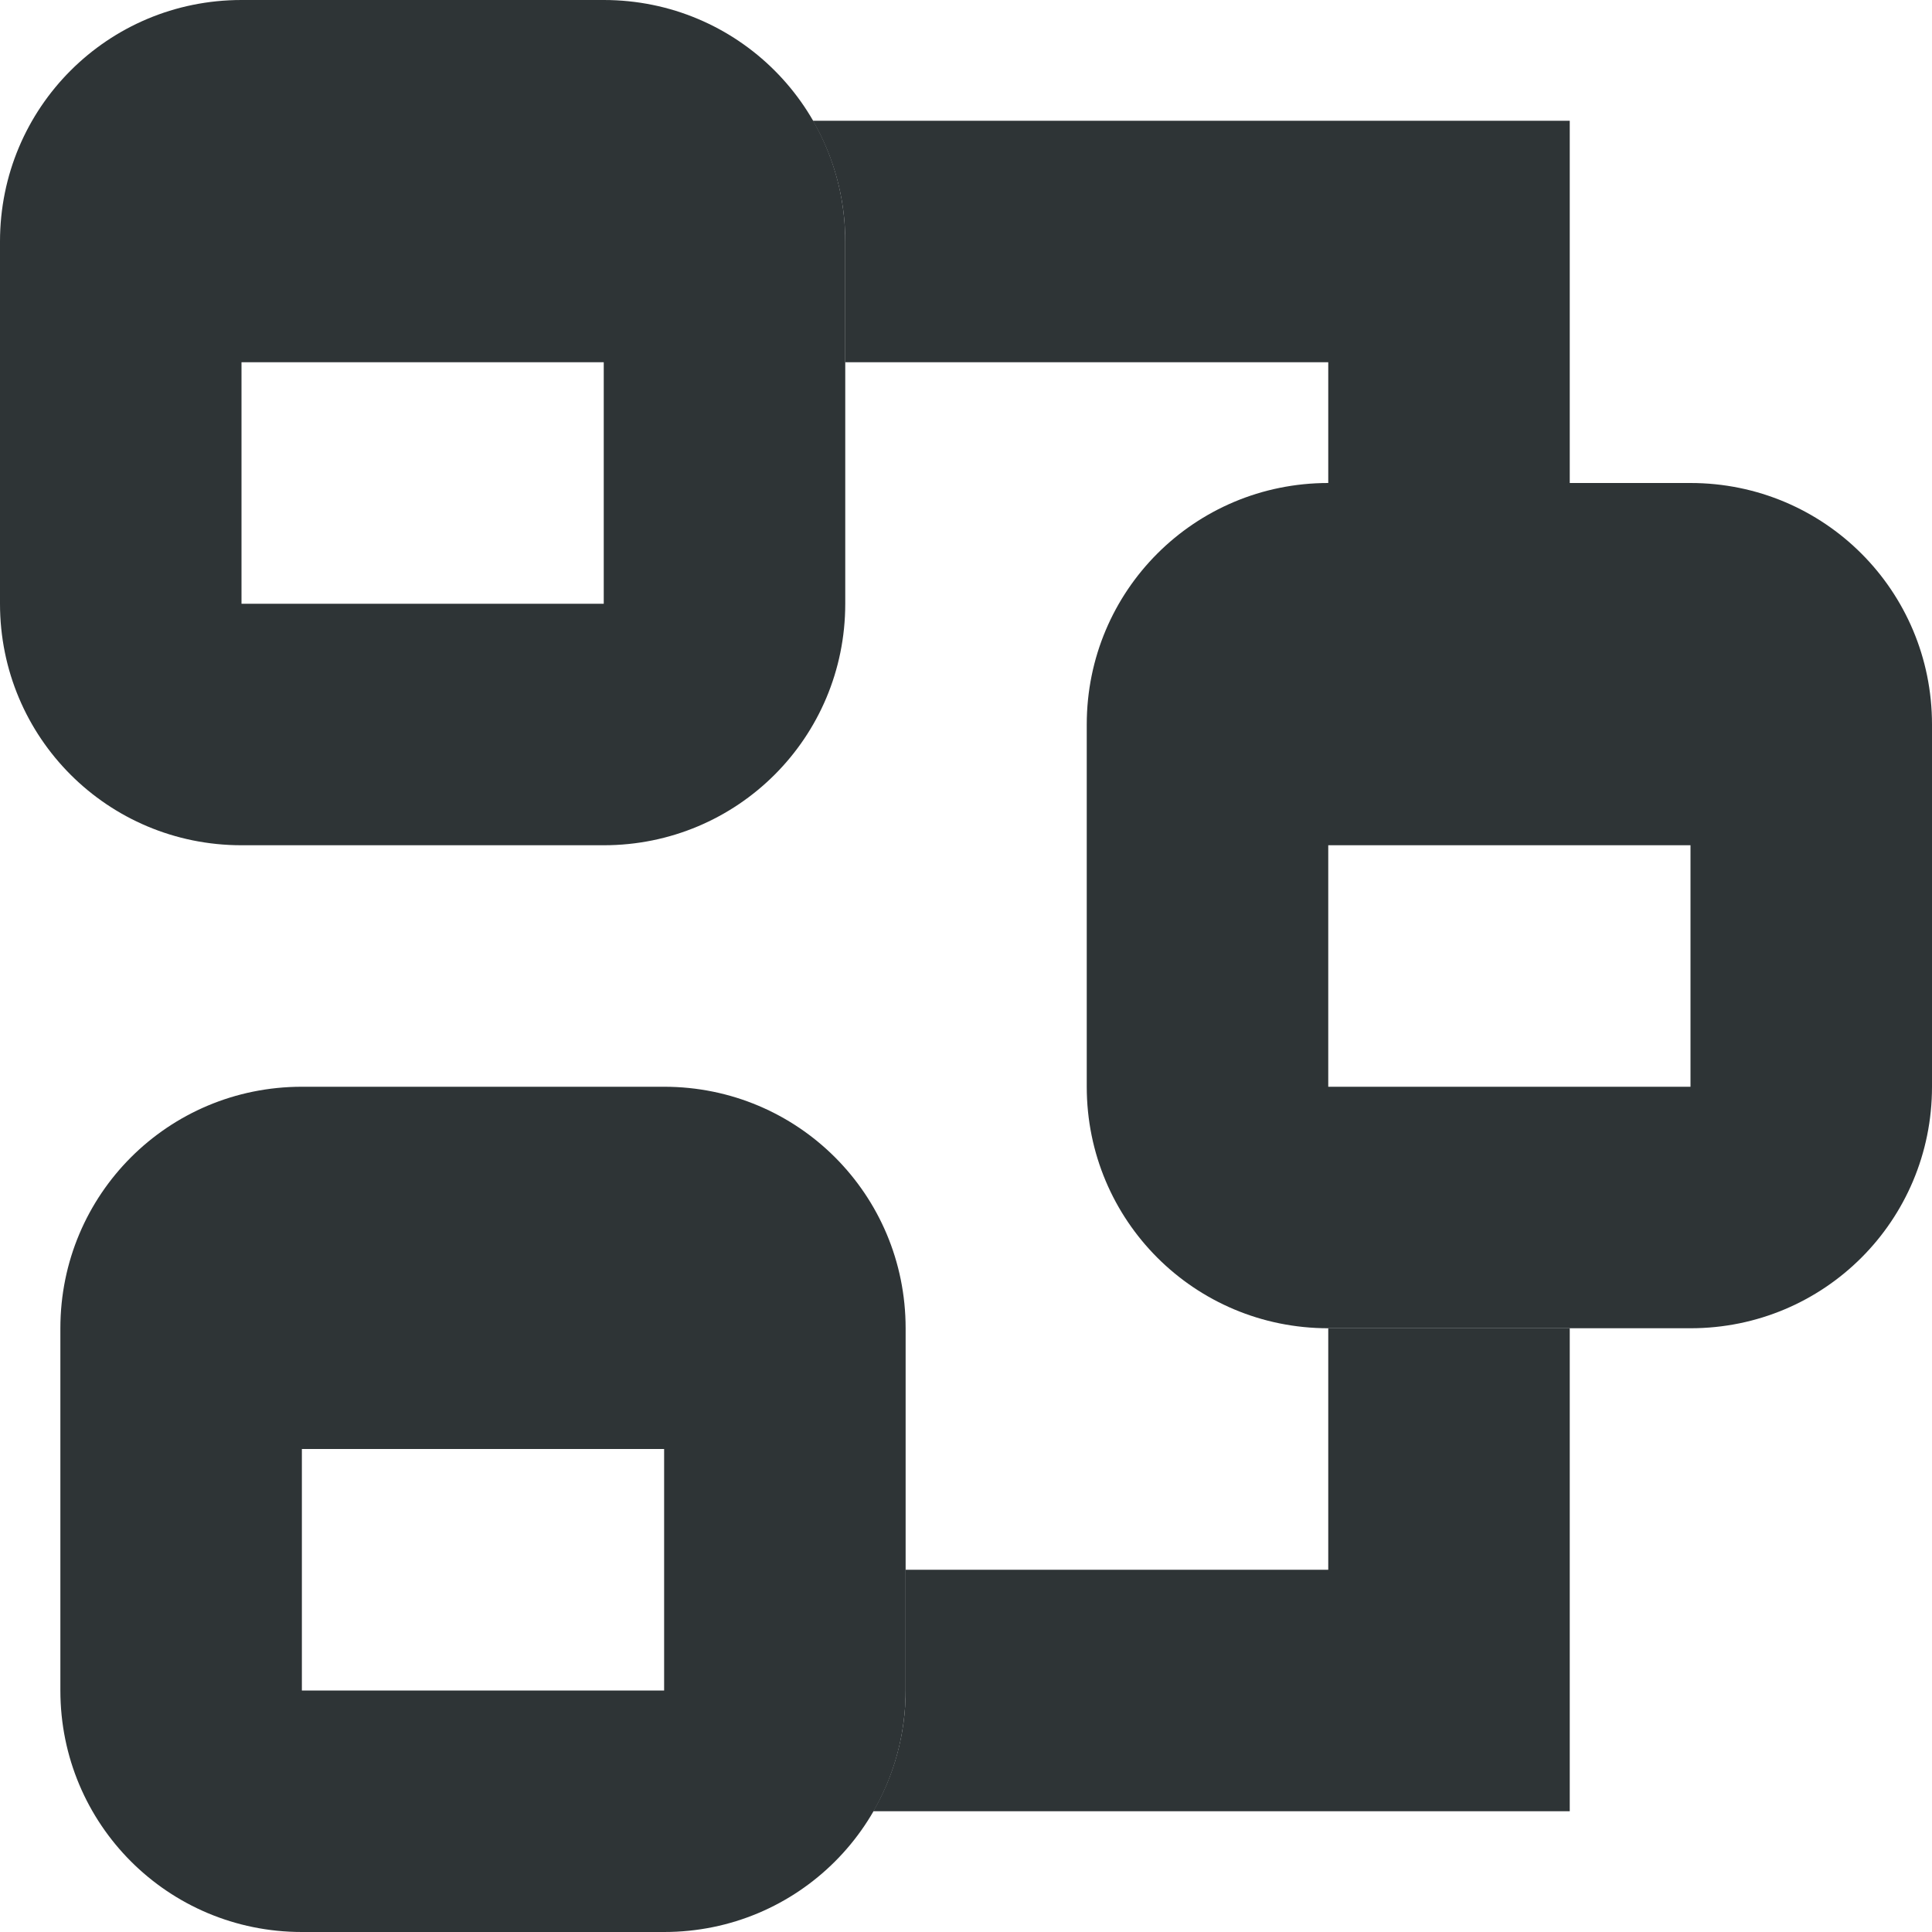
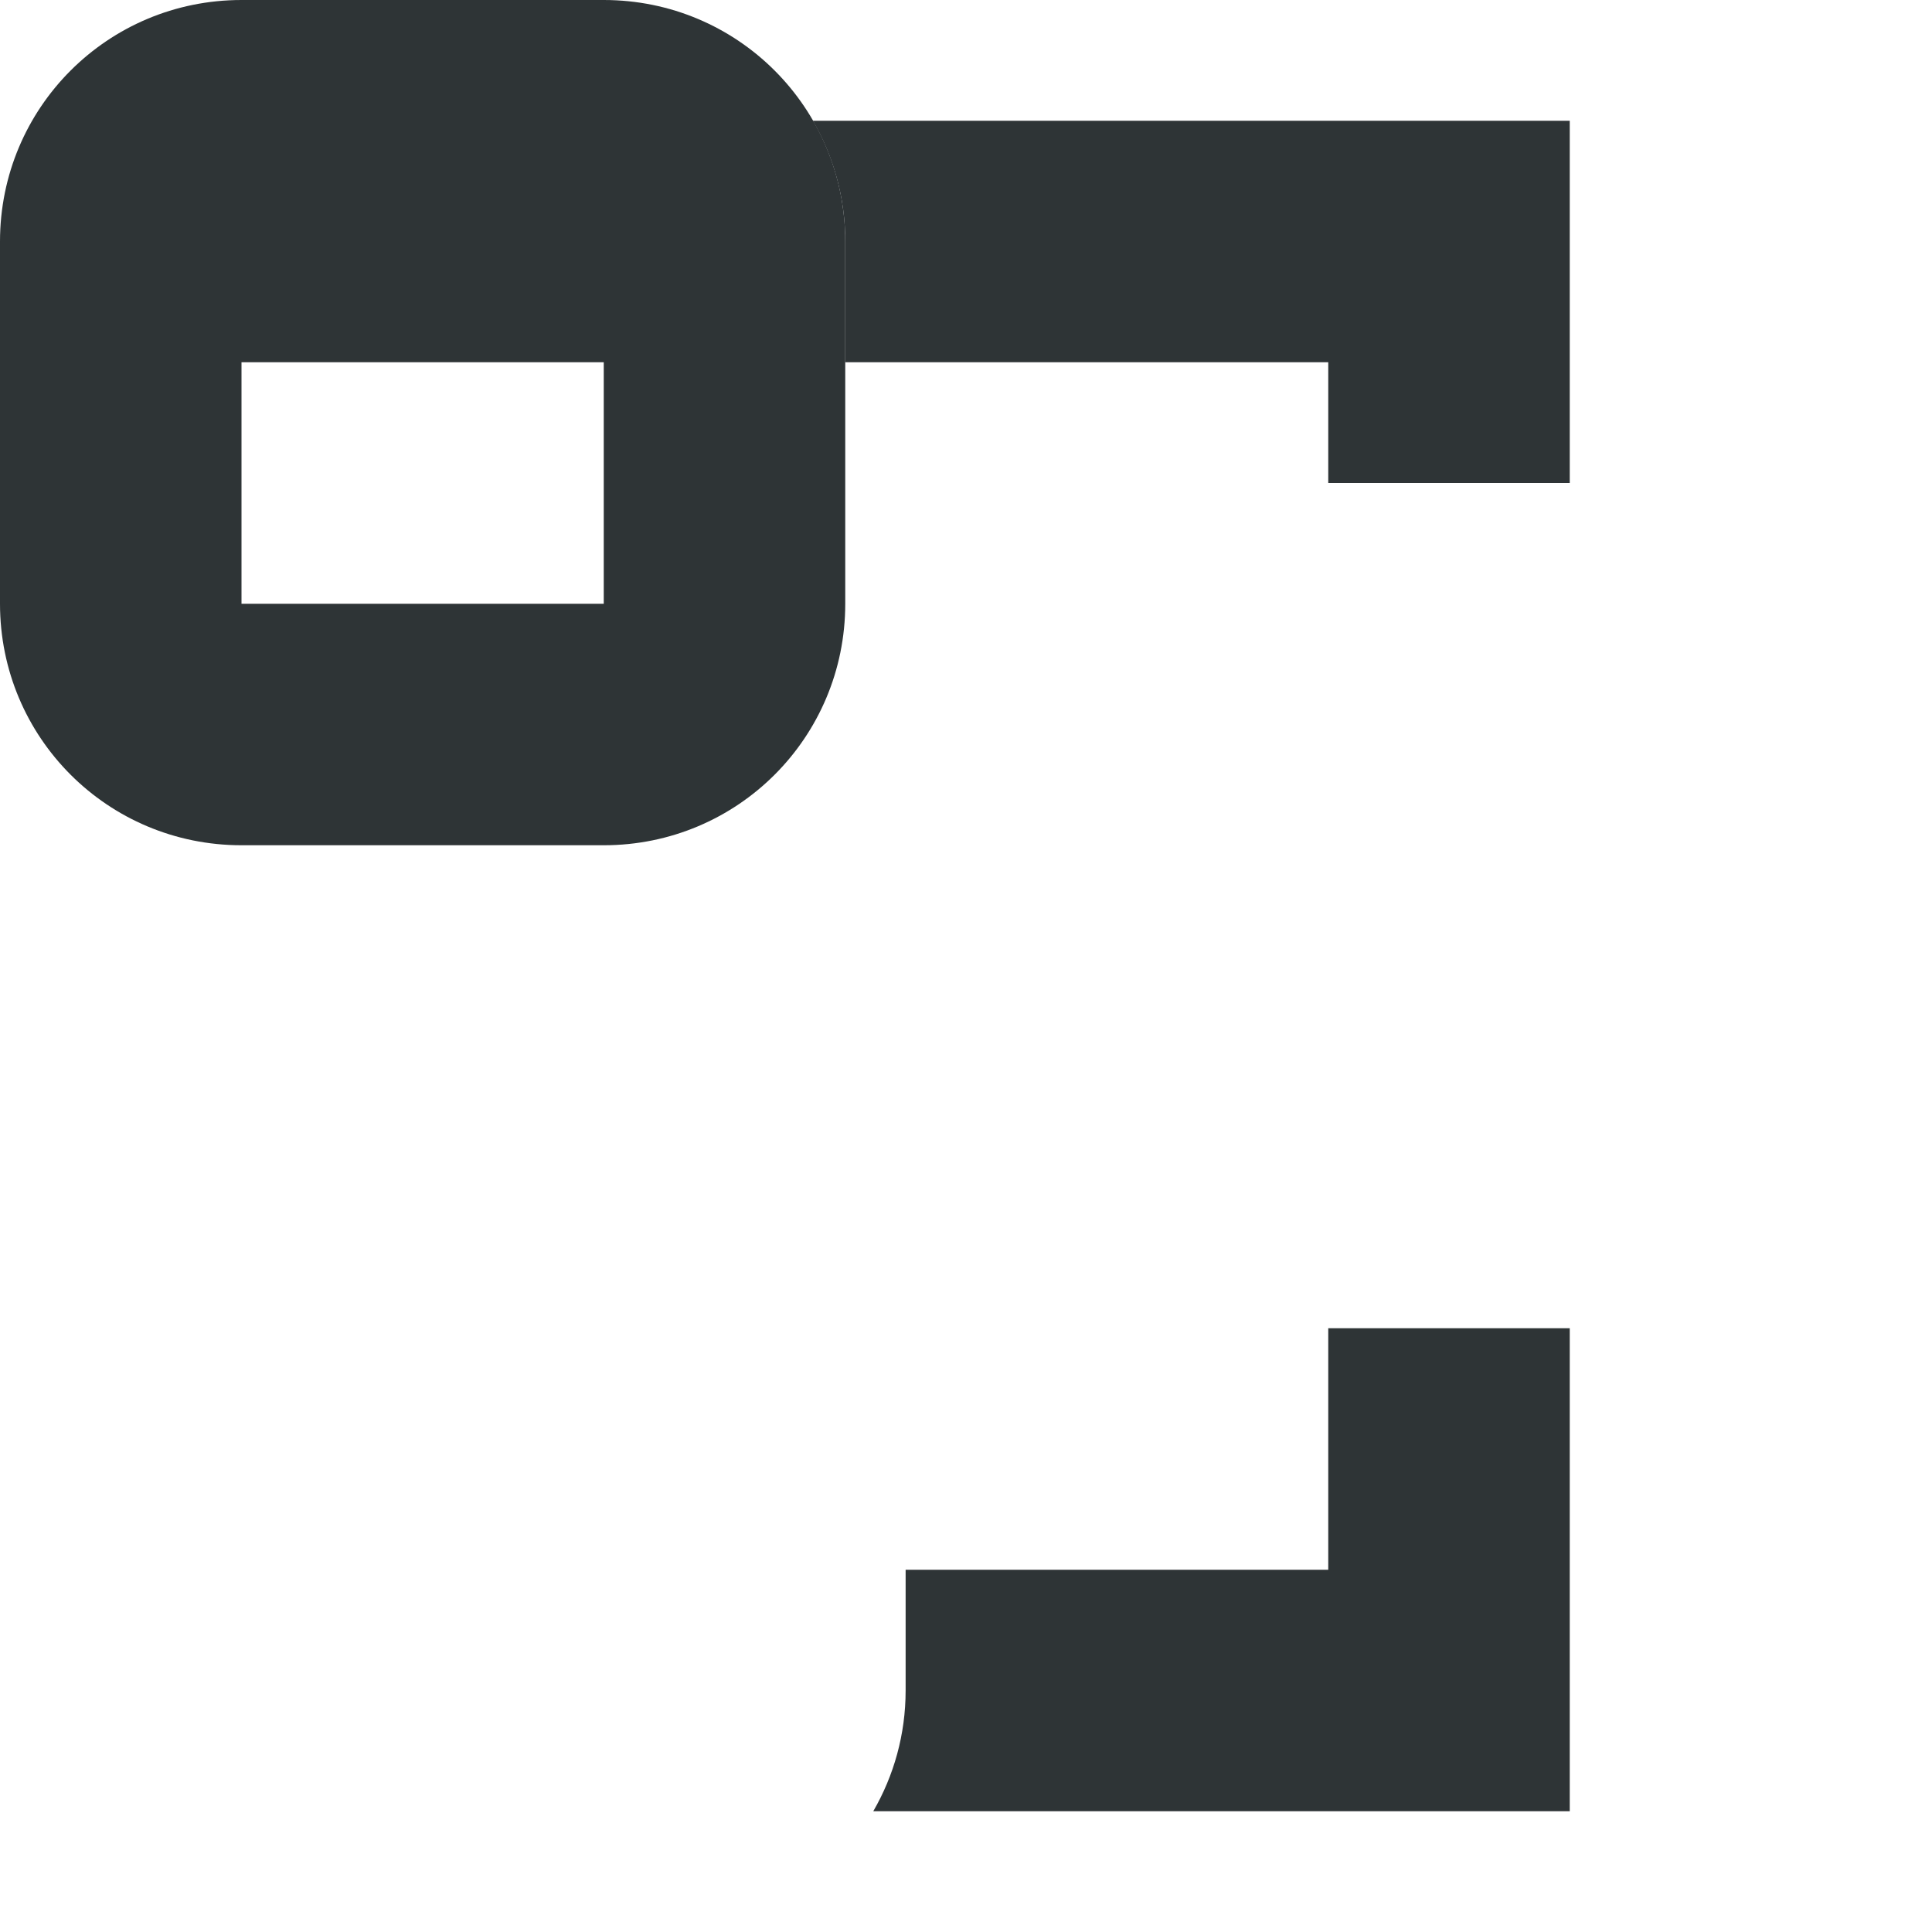
<svg xmlns="http://www.w3.org/2000/svg" height="16" viewBox="0 0 16 16" width="16">
  <g fill="#2e3436">
    <path d="m6.732 1c.17.294.268.635.268 1v1h4v1h2v-3zm4.268 10v2h-3.5v1c0 .365-.098.706-.268 1h5.768v-4z" />
    <path d="m2 0c-1.108 0-2 .892-2 2v3c0 1.108.892 2 2 2h3c1.108 0 2-.892 2-2v-3c0-1.108-.892-2-2-2zm0 3h3v2h-3z" />
-     <path d="m2.5 9c-1.108 0-2 .892-2 2v3c0 1.108.892 2 2 2h3c1.108 0 2-.892 2-2v-3c0-1.108-.892-2-2-2zm0 3h3v2h-3z" />
-     <path d="m11 4c-1.108 0-2 .892-2 2v3c0 1.108.892 2 2 2h3c1.108 0 2-.892 2-2v-3c0-1.108-.892-2-2-2zm0 3h3v2h-3z" />
  </g>
</svg>